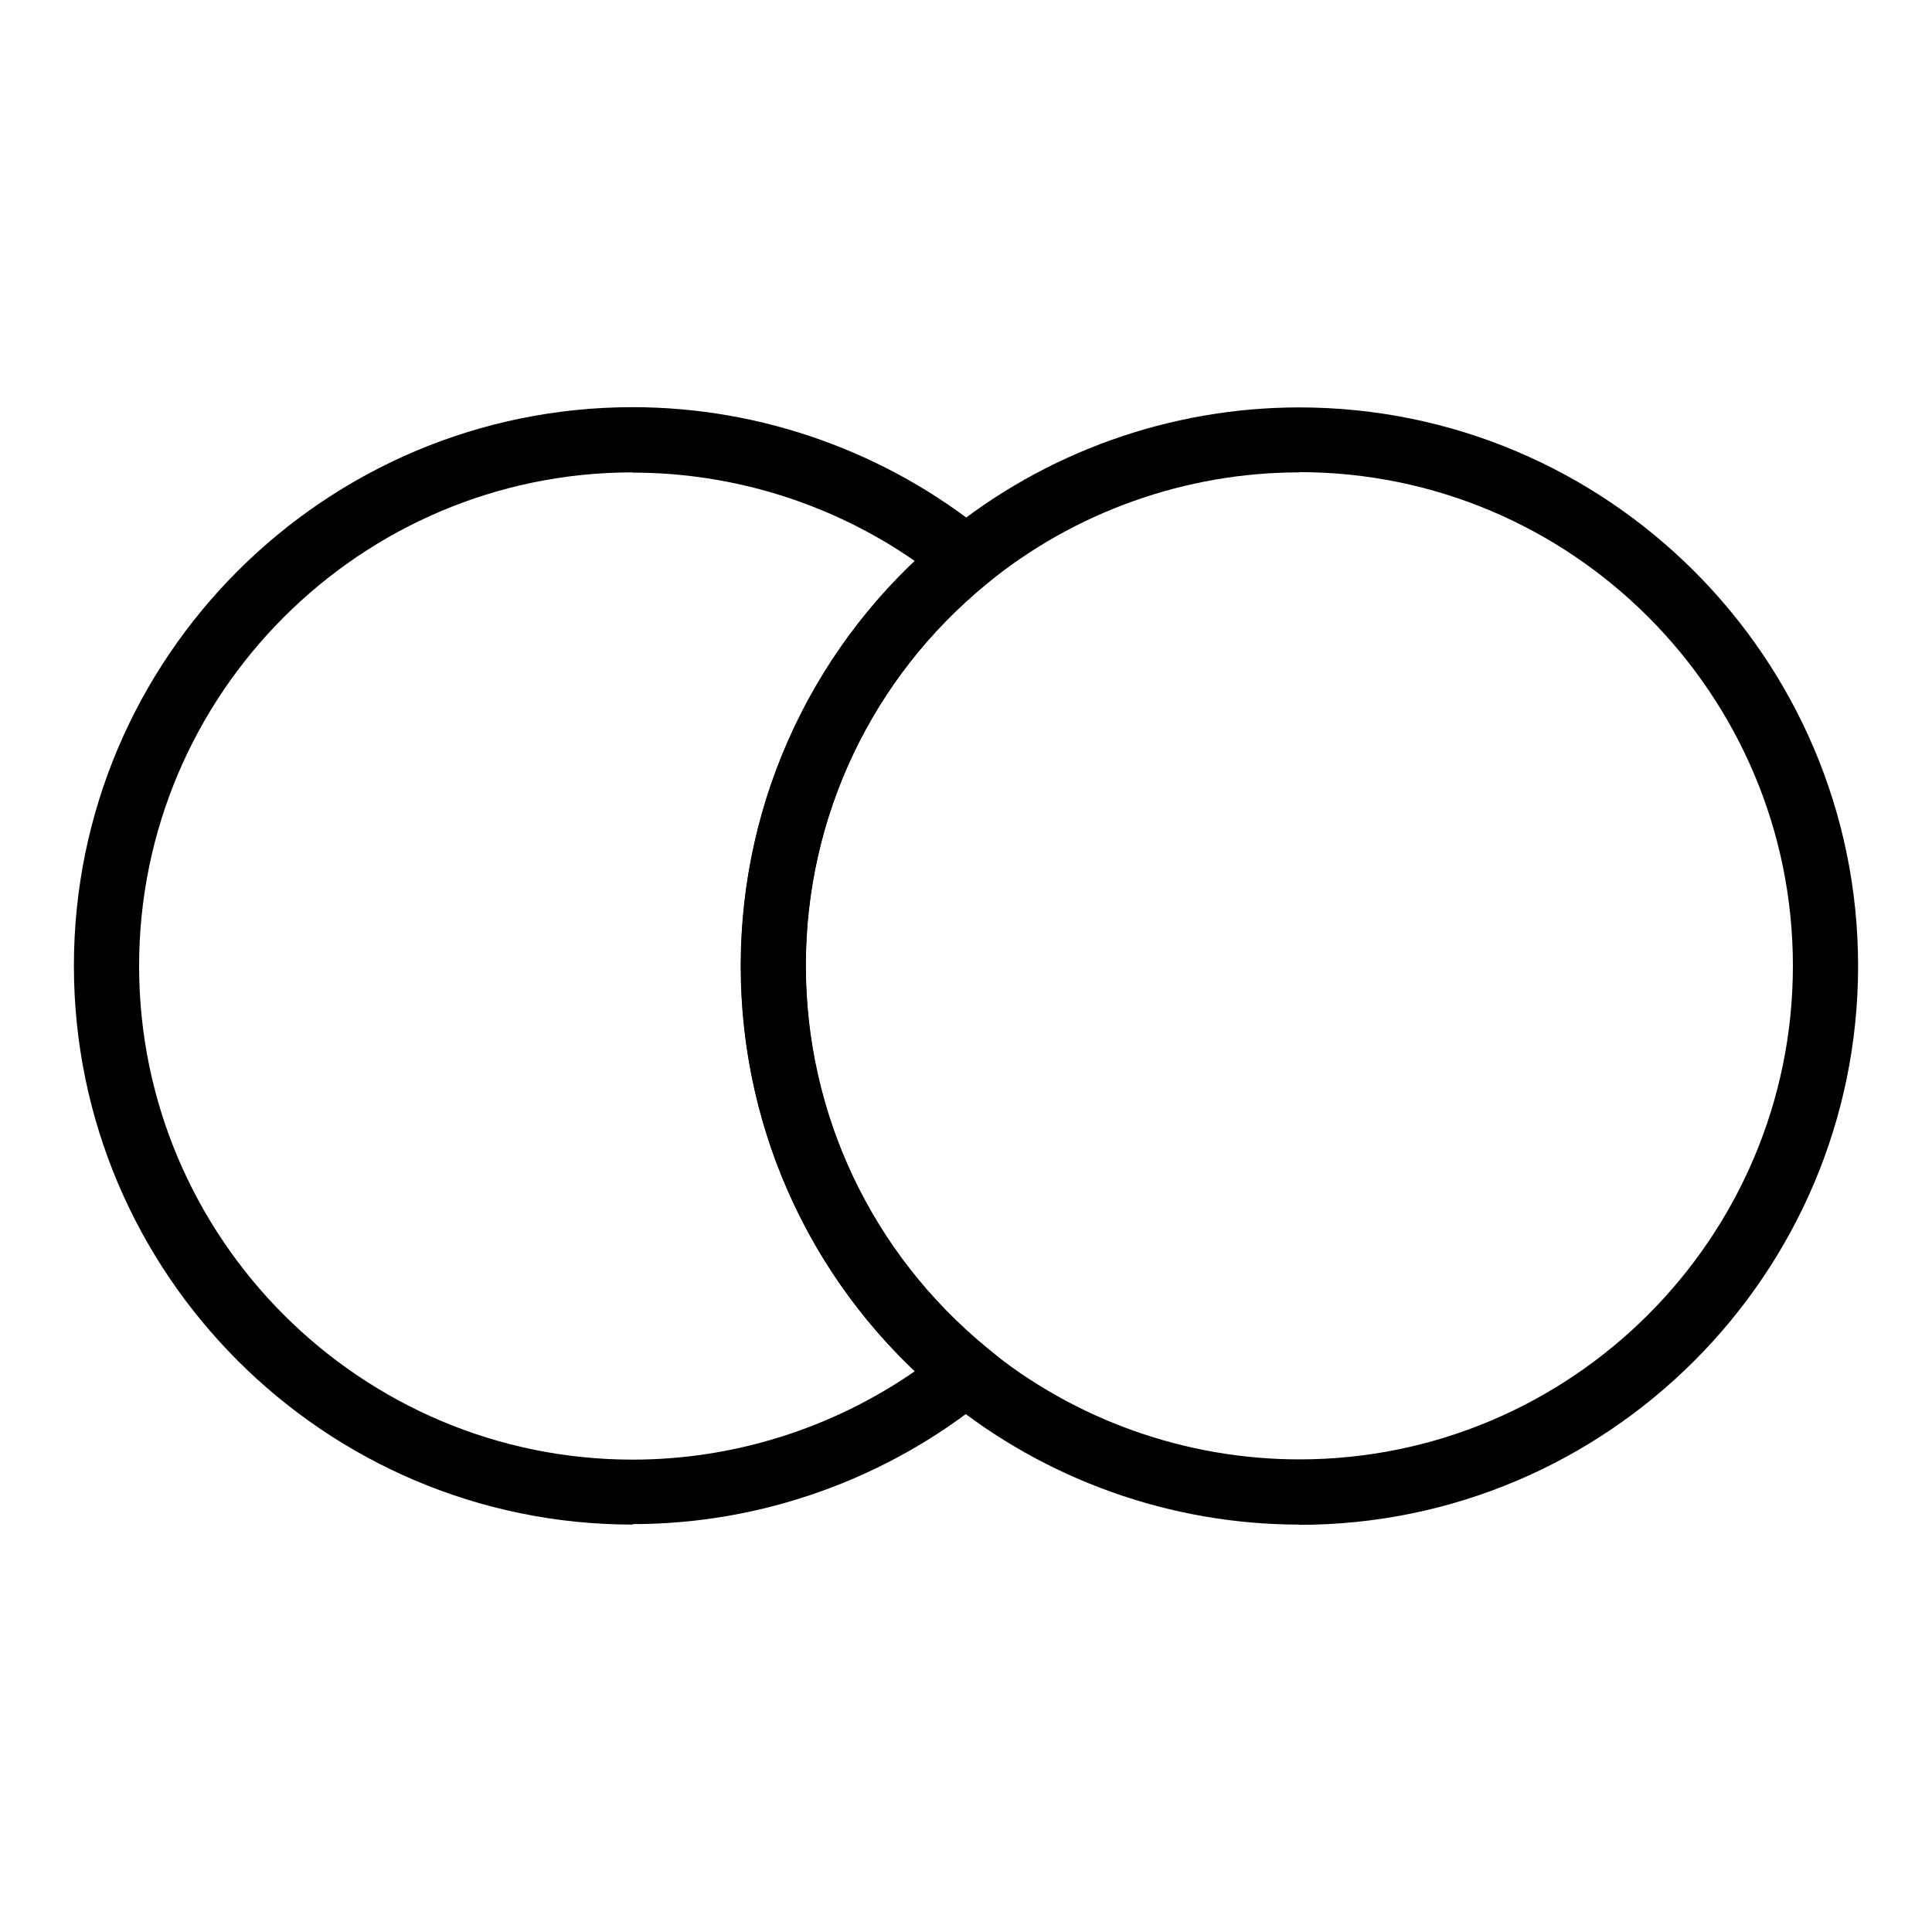
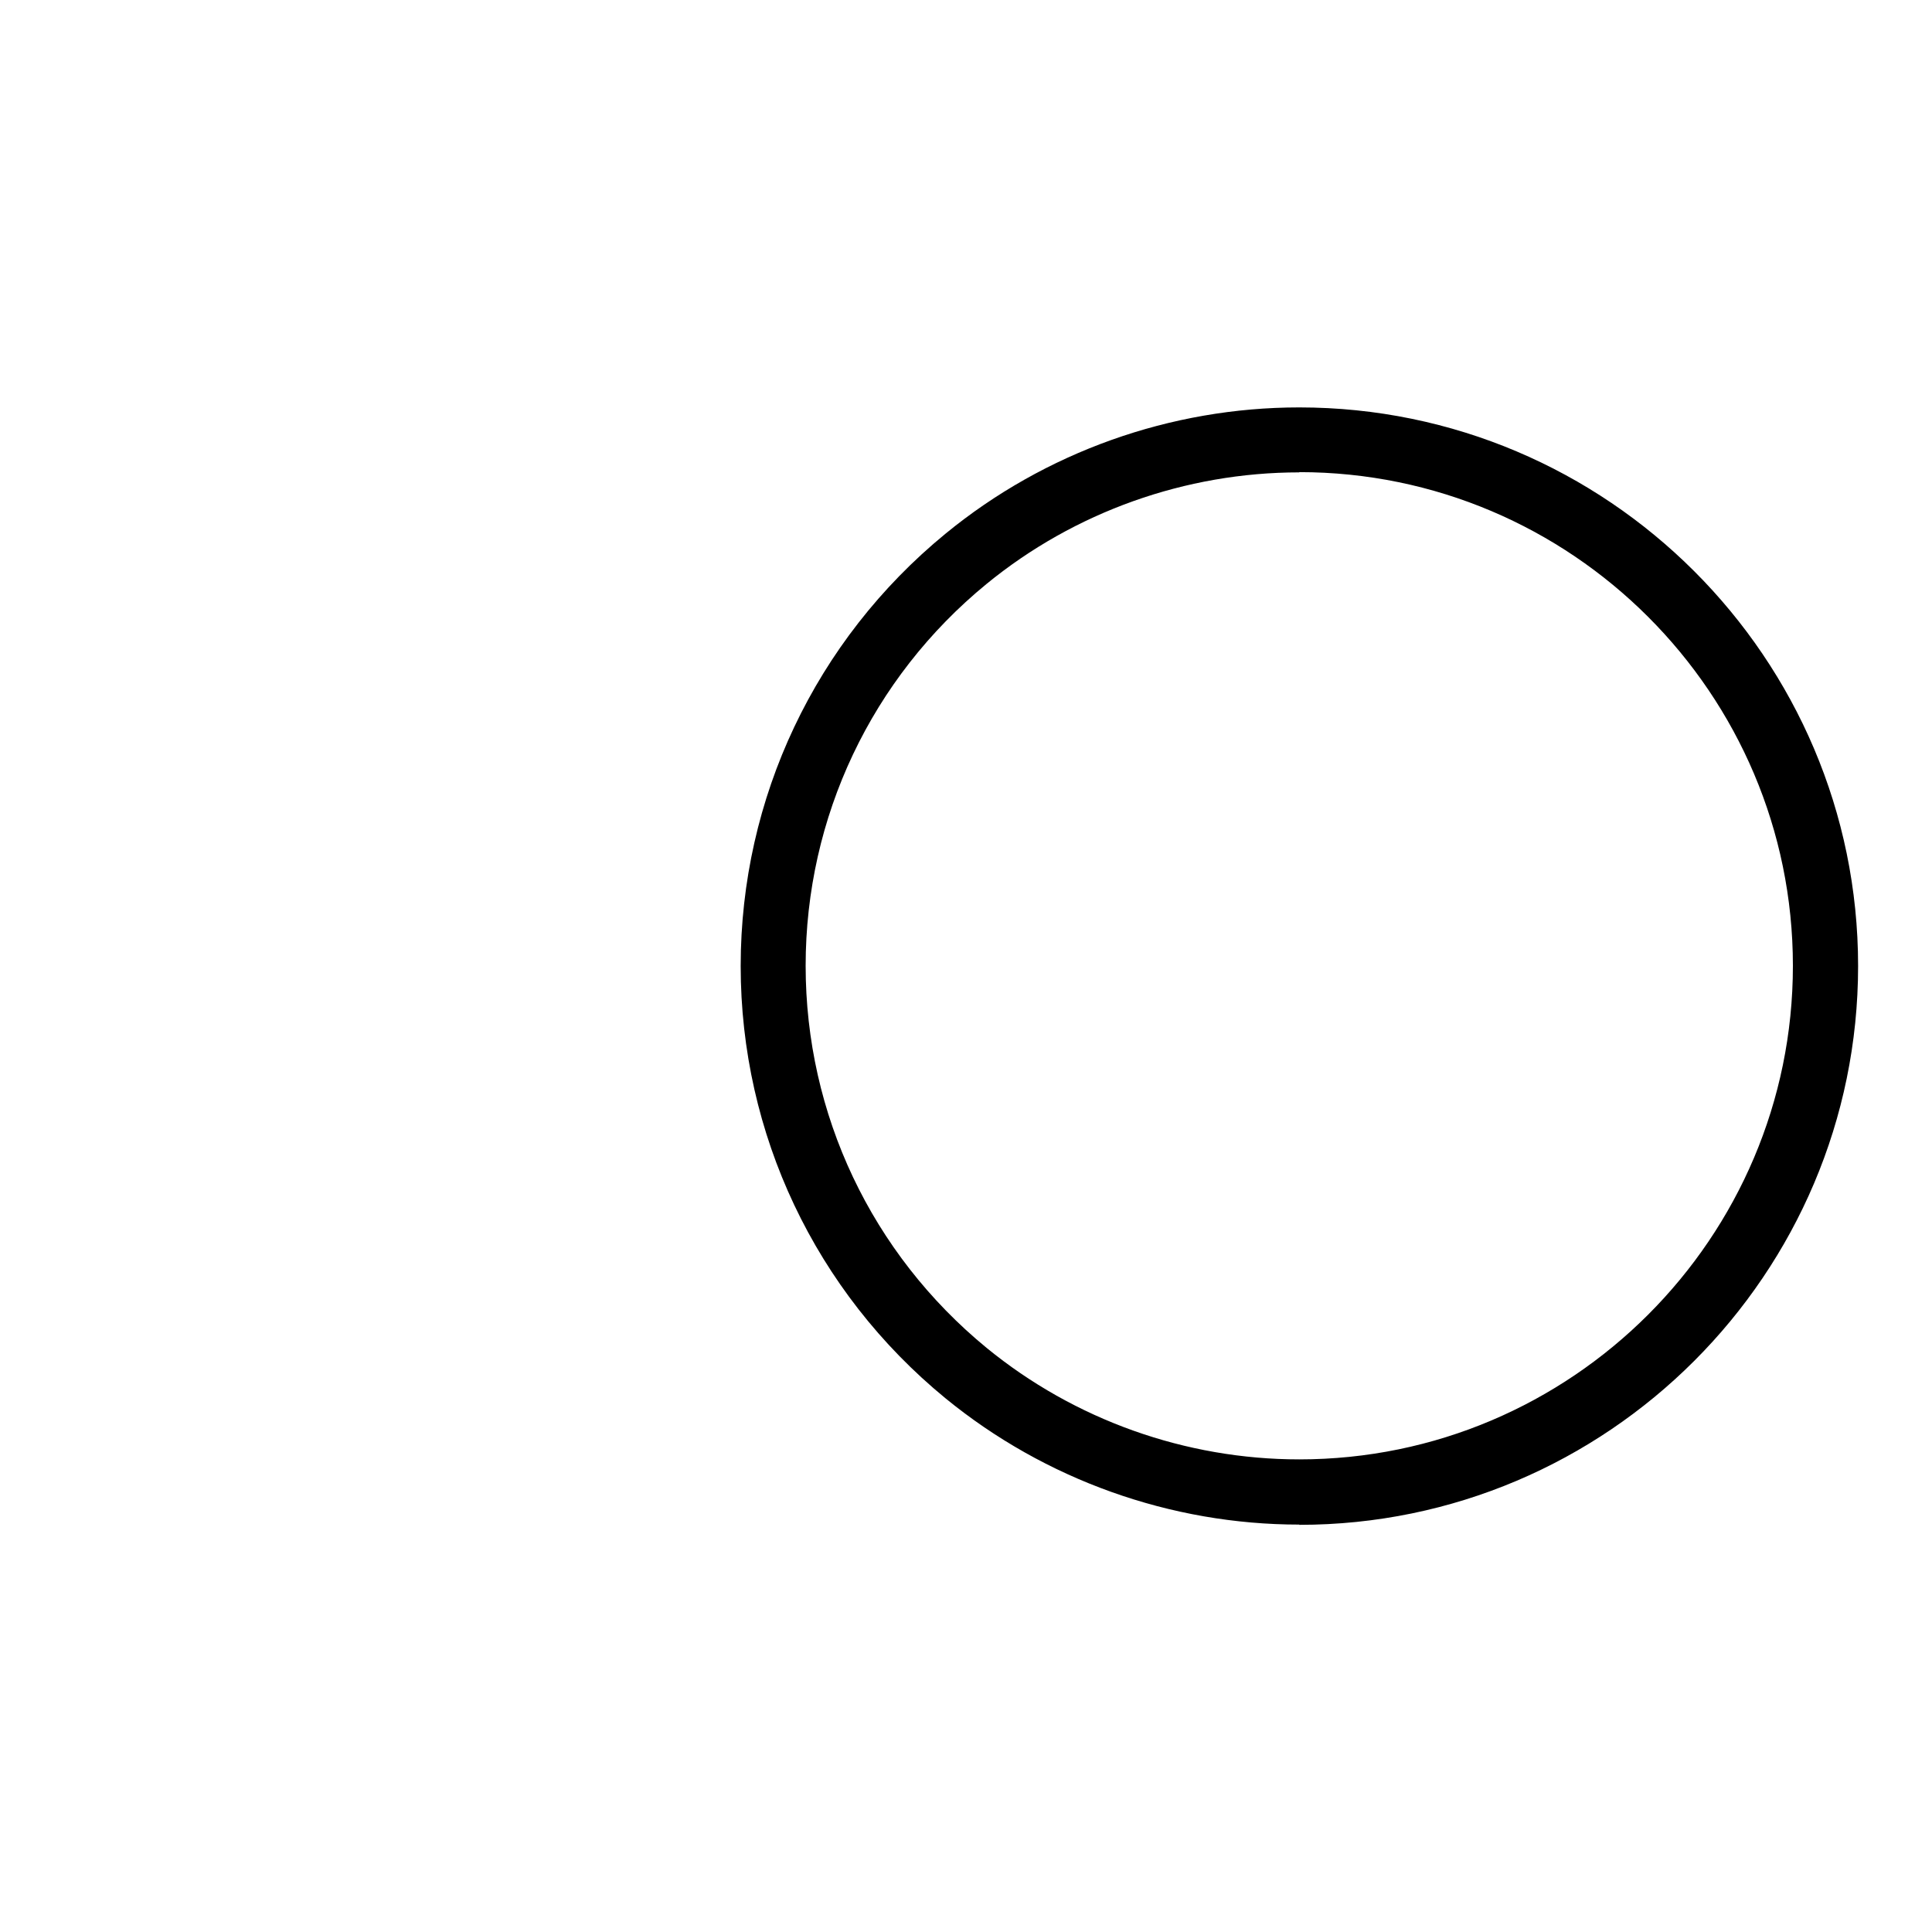
<svg xmlns="http://www.w3.org/2000/svg" viewBox="0 0 80 80" data-name="图层 1" id="_图层_1">
  <defs>
    <style>
      .cls-1 {
        fill: #000;
        stroke-width: 0px;
      }
    </style>
  </defs>
-   <path d="M26.2,63.13c-12.76,0-23.14-10.38-23.14-23.14s10.38-23.13,23.14-23.13c5.33,0,10.53,1.86,14.66,5.23l1.27,1.04-1.27,1.04c-4.76,3.9-7.49,9.66-7.49,15.81s2.73,11.91,7.49,15.82l1.27,1.04-1.27,1.04c-4.13,3.37-9.33,5.23-14.66,5.23ZM26.2,19.56c-11.27,0-20.44,9.17-20.44,20.44s9.17,20.44,20.44,20.44c4.17,0,8.26-1.29,11.68-3.66-4.6-4.36-7.2-10.39-7.2-16.78s2.61-12.41,7.2-16.77c-3.41-2.37-7.5-3.66-11.68-3.66Z" class="cls-1" />
  <path d="M53.8,63.13c-5.33,0-10.53-1.86-14.65-5.23-5.39-4.42-8.48-10.95-8.48-17.9s3.09-13.48,8.48-17.9c4.12-3.38,9.32-5.23,14.65-5.23,12.76,0,23.14,10.38,23.14,23.13s-10.38,23.14-23.14,23.14ZM53.8,19.56c-4.71,0-9.31,1.64-12.95,4.62-4.76,3.9-7.49,9.66-7.49,15.81s2.73,11.91,7.49,15.82c3.64,2.98,8.24,4.62,12.95,4.62,11.27,0,20.44-9.17,20.44-20.44s-9.17-20.44-20.44-20.44Z" class="cls-1" />
</svg>